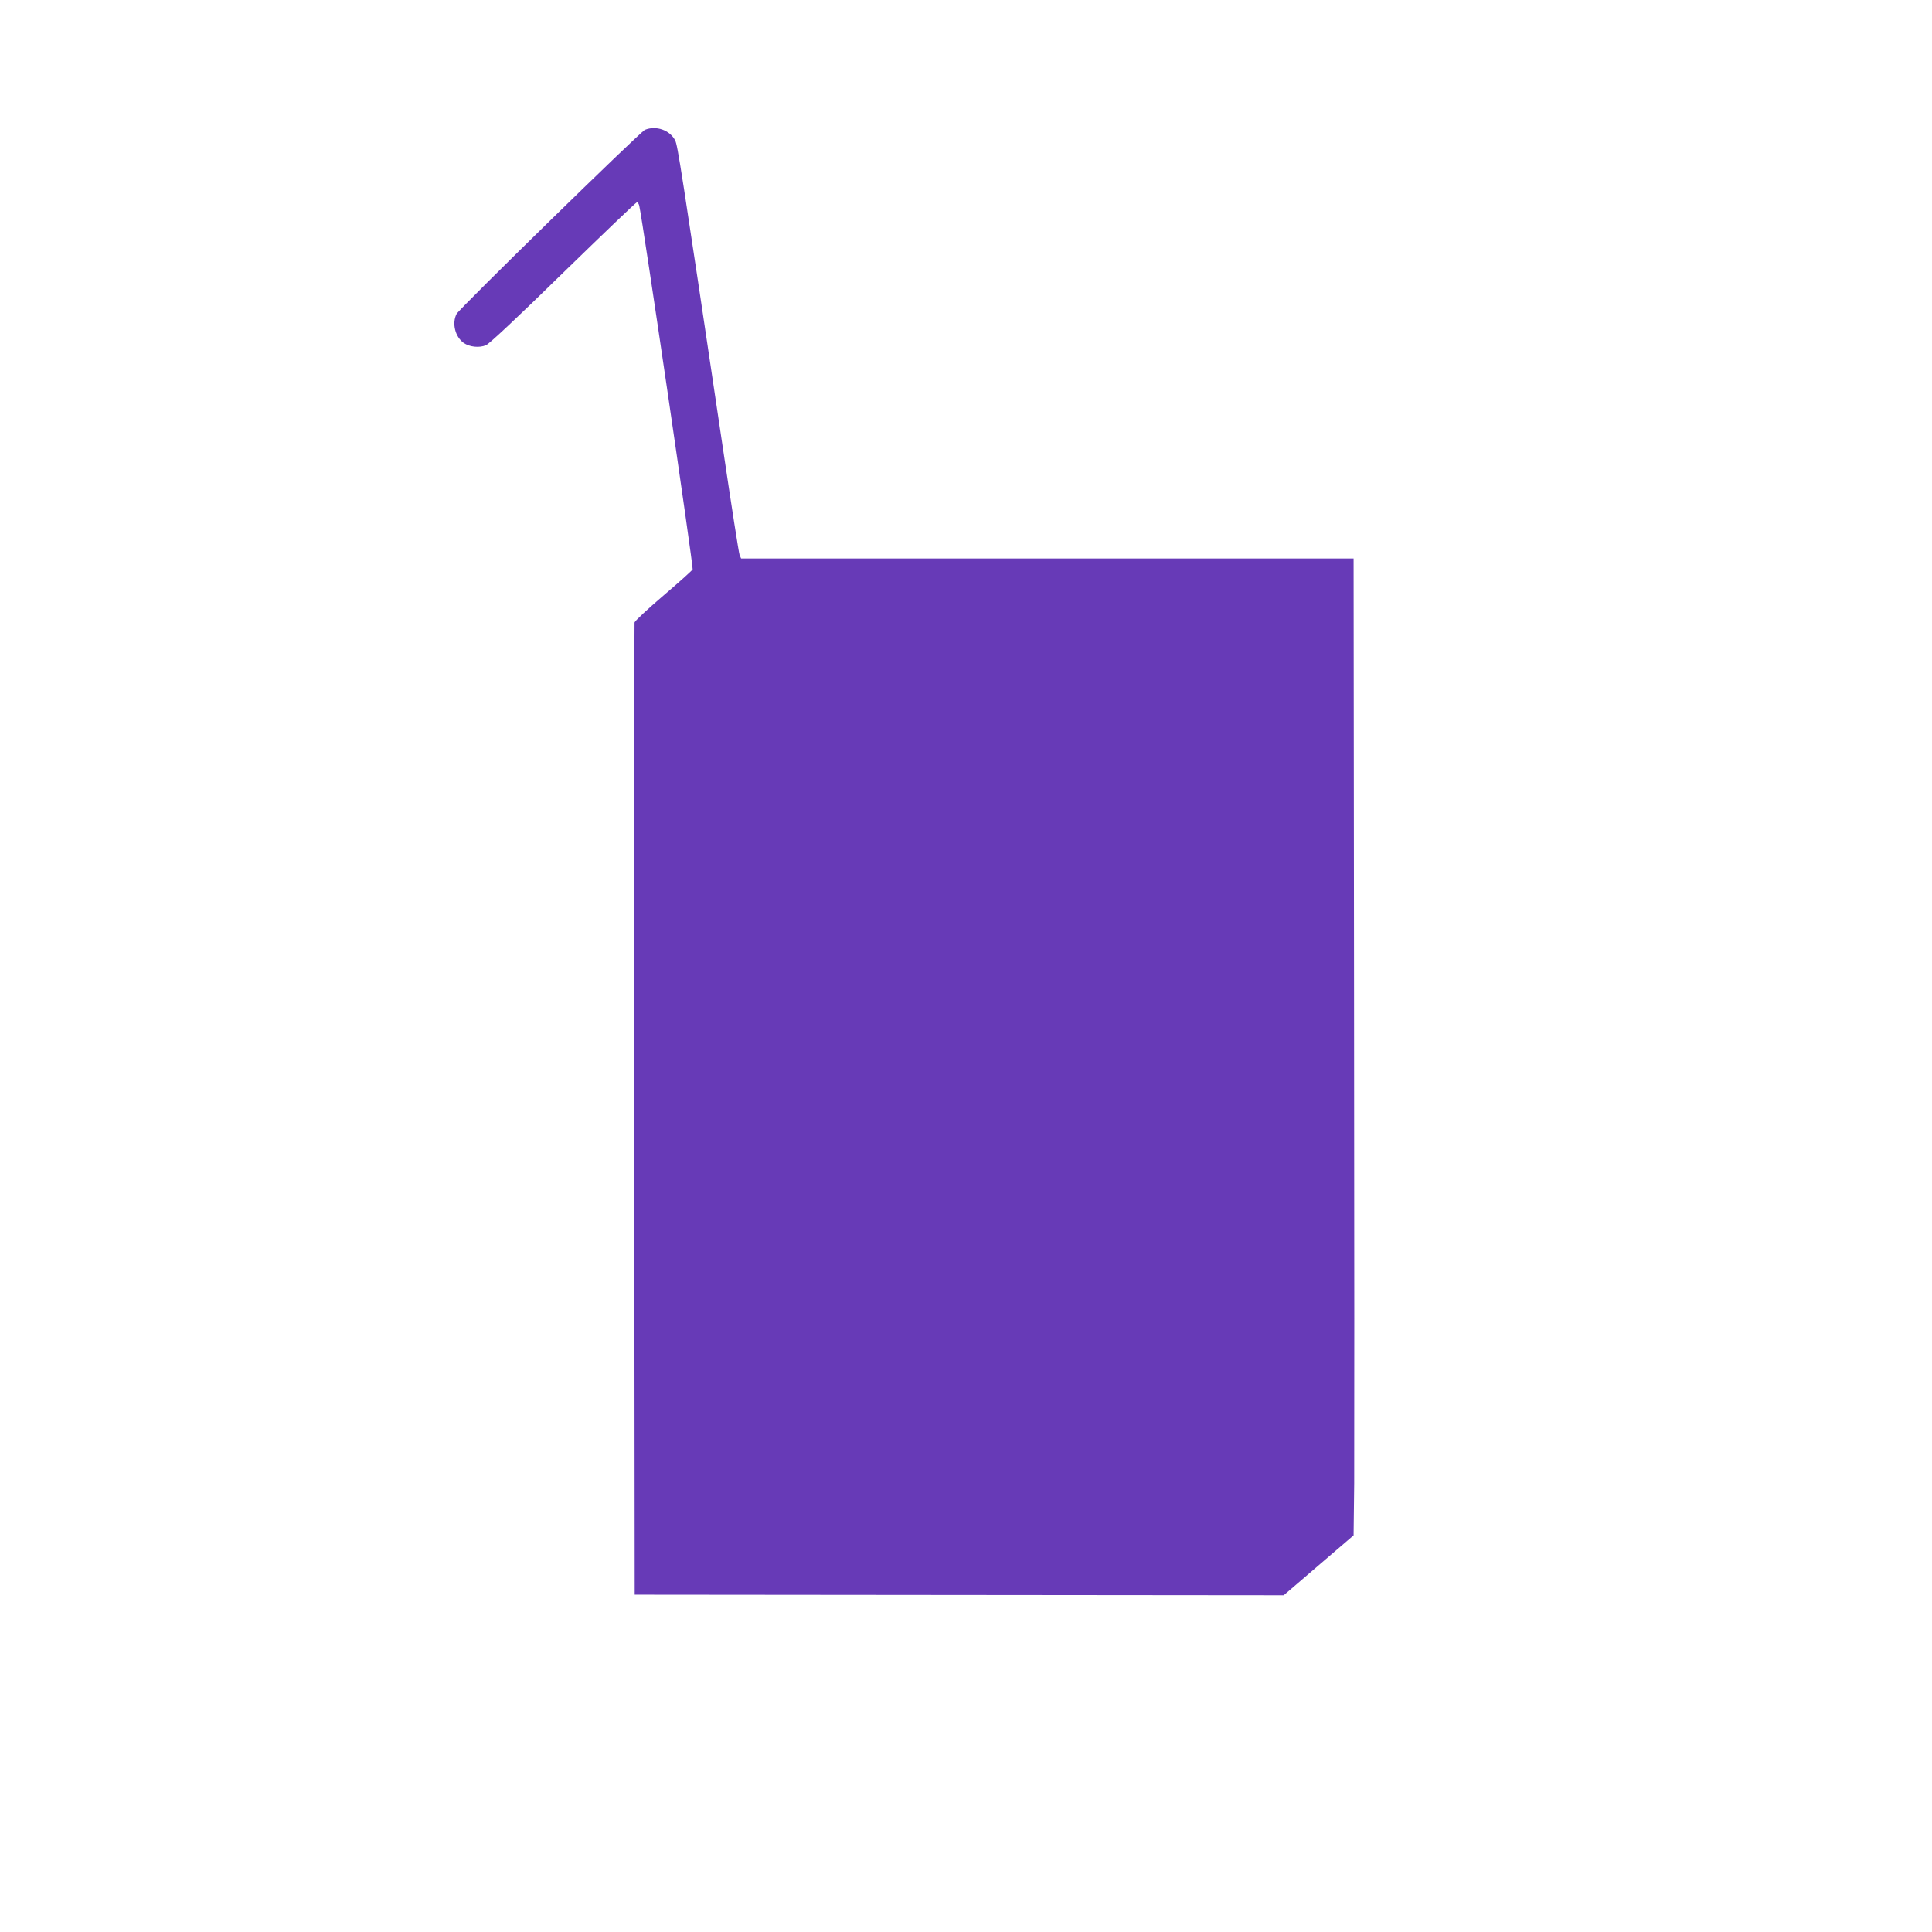
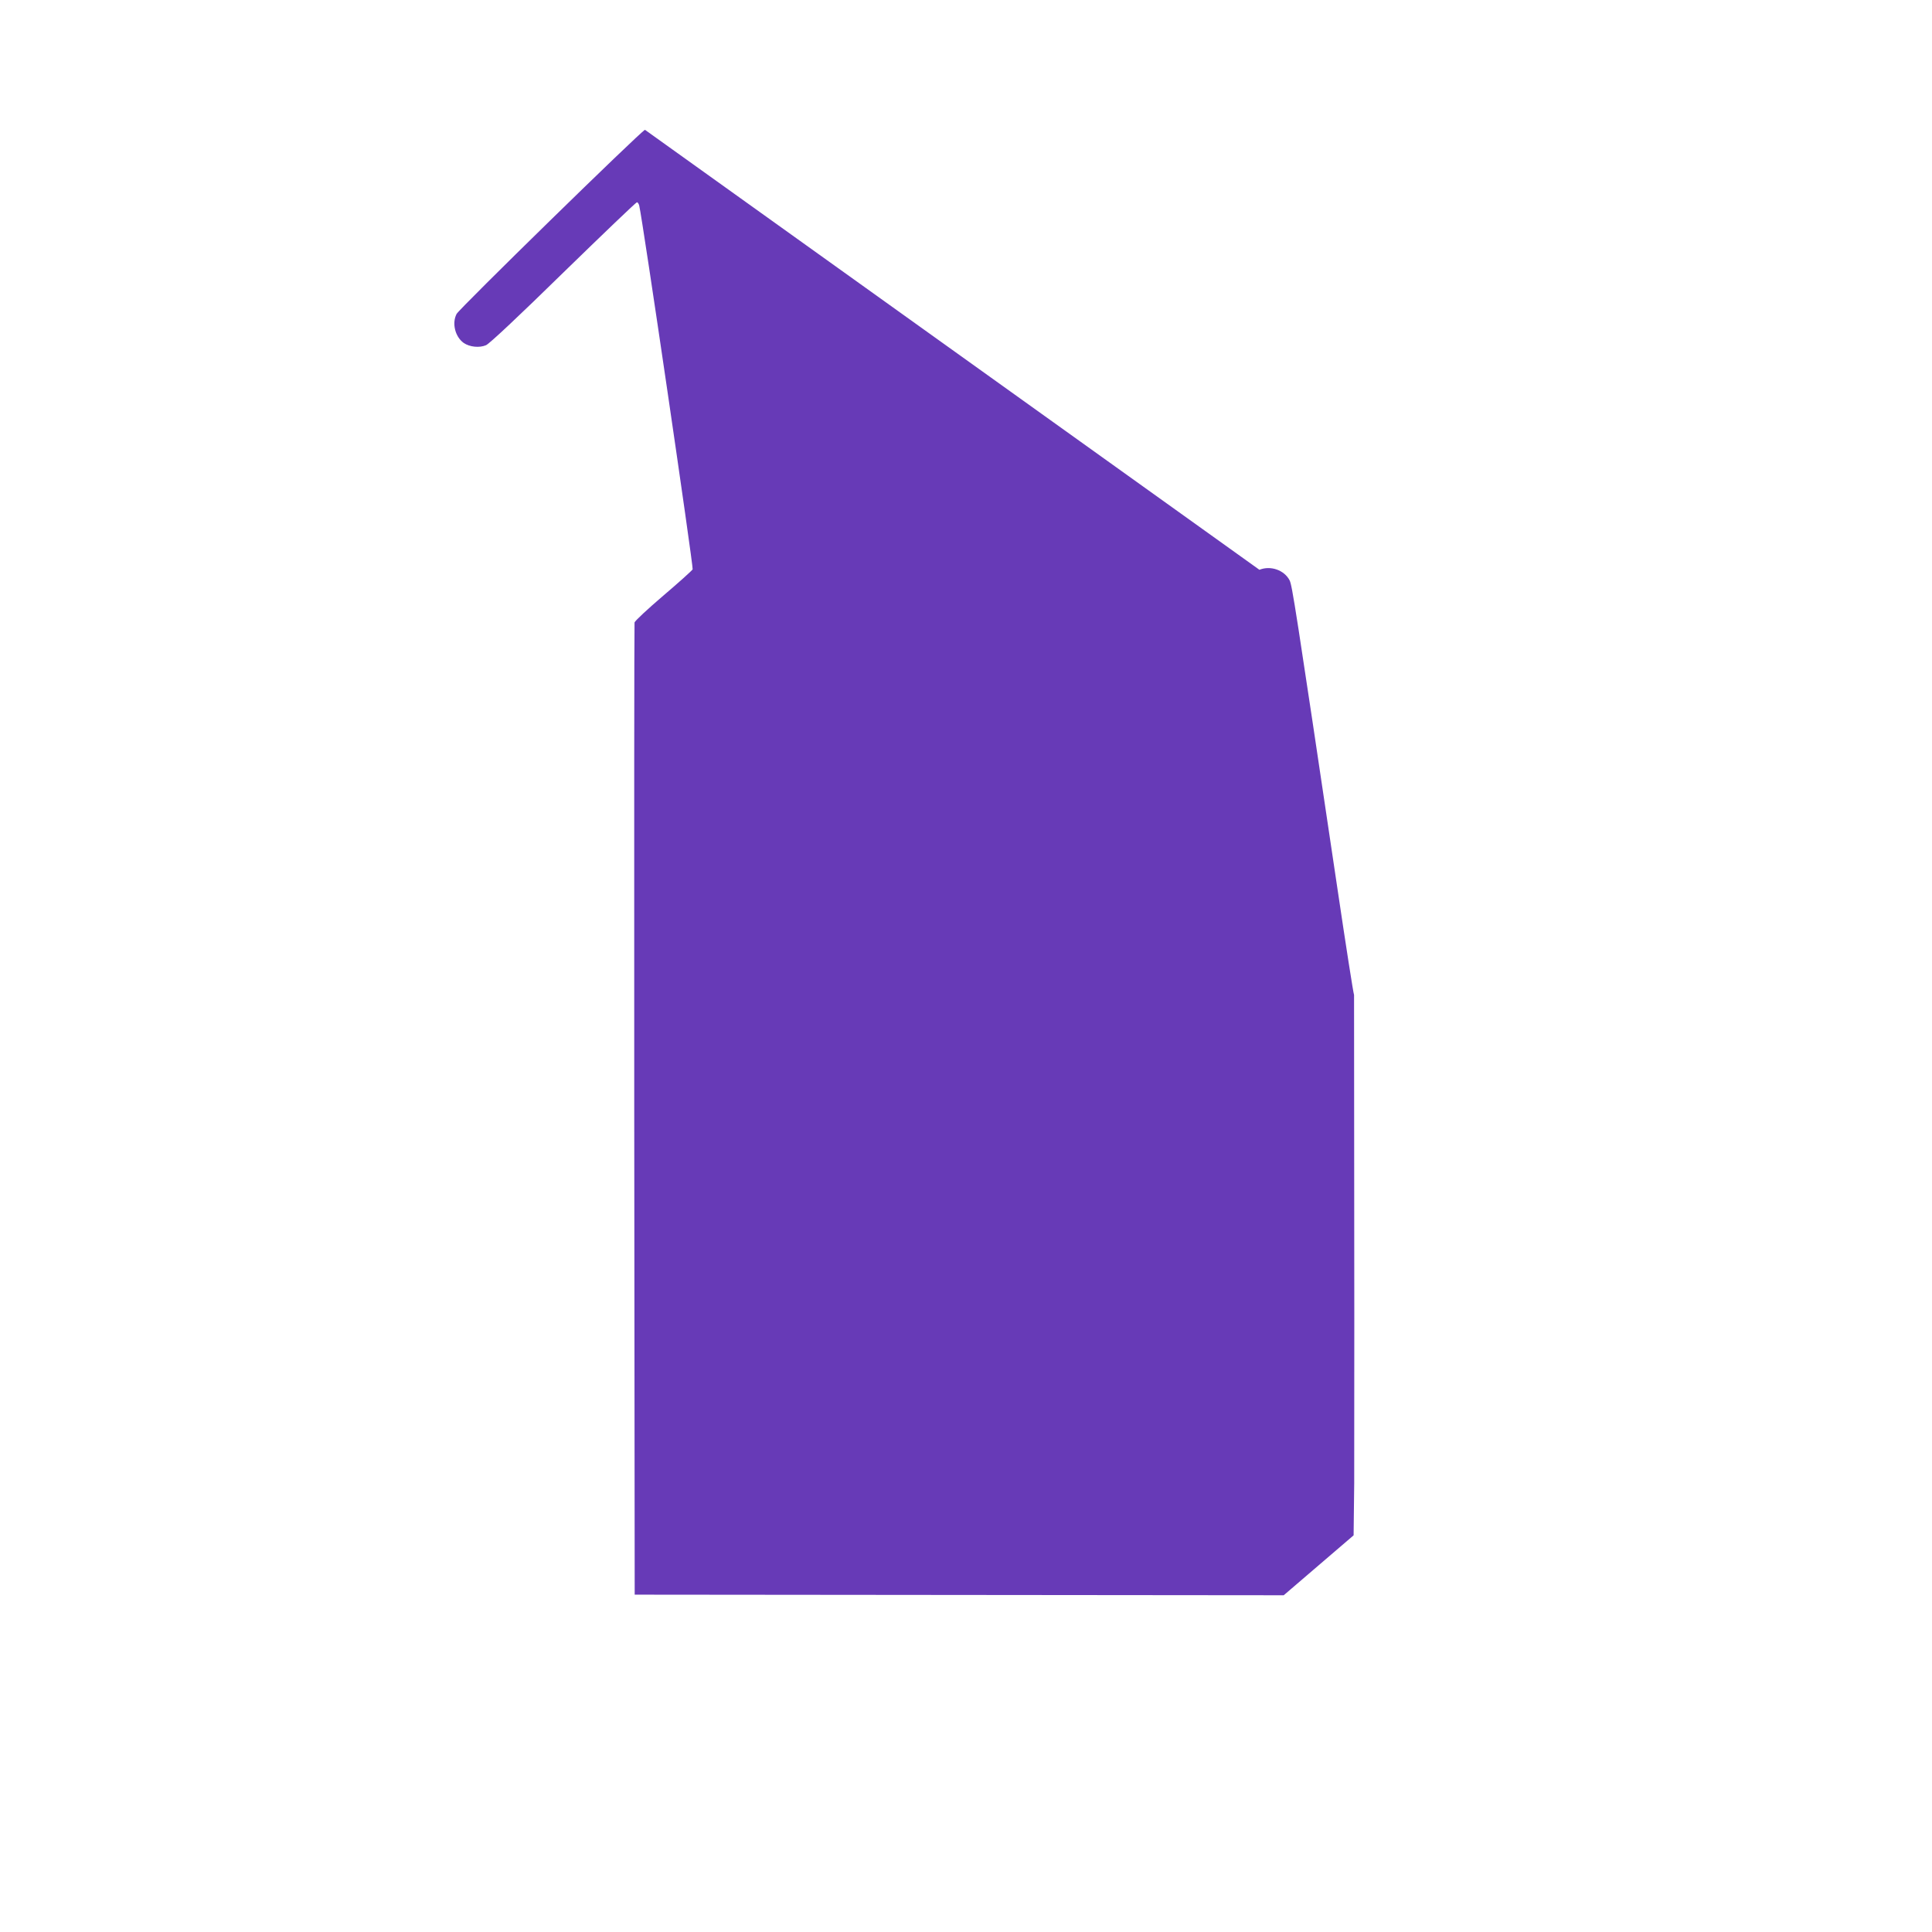
<svg xmlns="http://www.w3.org/2000/svg" version="1.0" width="1280pt" height="1280pt" viewBox="0 0 1280 1280" preserveAspectRatio="xMidYMid meet">
  <g transform="translate(0,1280) scale(0.1,-0.1)" fill="#673ab7" stroke="none">
-     <path d="M4273 11940 c-31 -13 -1230 -1185 -1248 -1220 -32 -61 -10 -151 47 -192 39 -27 104 -34 148 -15 22 9 220 195 512 481 263 256 482 466 488 466 5 0 12 -10 15 -22 22 -90 360 -2396 354 -2410 -5 -9 -92 -87 -194 -174 -102 -87 -188 -167 -191 -178 -2 -12 -3 -1465 -2 -3231 l3 -3210 2150 -2 2150 -2 232 199 231 198 4 344 c1 189 1 1645 -1 3236 l-3 2892 -2029 0 -2029 0 -10 23 c-5 12 -54 326 -109 697 -282 1895 -301 2015 -318 2050 -35 68 -126 100 -200 70z" />
+     <path d="M4273 11940 c-31 -13 -1230 -1185 -1248 -1220 -32 -61 -10 -151 47 -192 39 -27 104 -34 148 -15 22 9 220 195 512 481 263 256 482 466 488 466 5 0 12 -10 15 -22 22 -90 360 -2396 354 -2410 -5 -9 -92 -87 -194 -174 -102 -87 -188 -167 -191 -178 -2 -12 -3 -1465 -2 -3231 l3 -3210 2150 -2 2150 -2 232 199 231 198 4 344 c1 189 1 1645 -1 3236 c-5 12 -54 326 -109 697 -282 1895 -301 2015 -318 2050 -35 68 -126 100 -200 70z" />
  </g>
</svg>